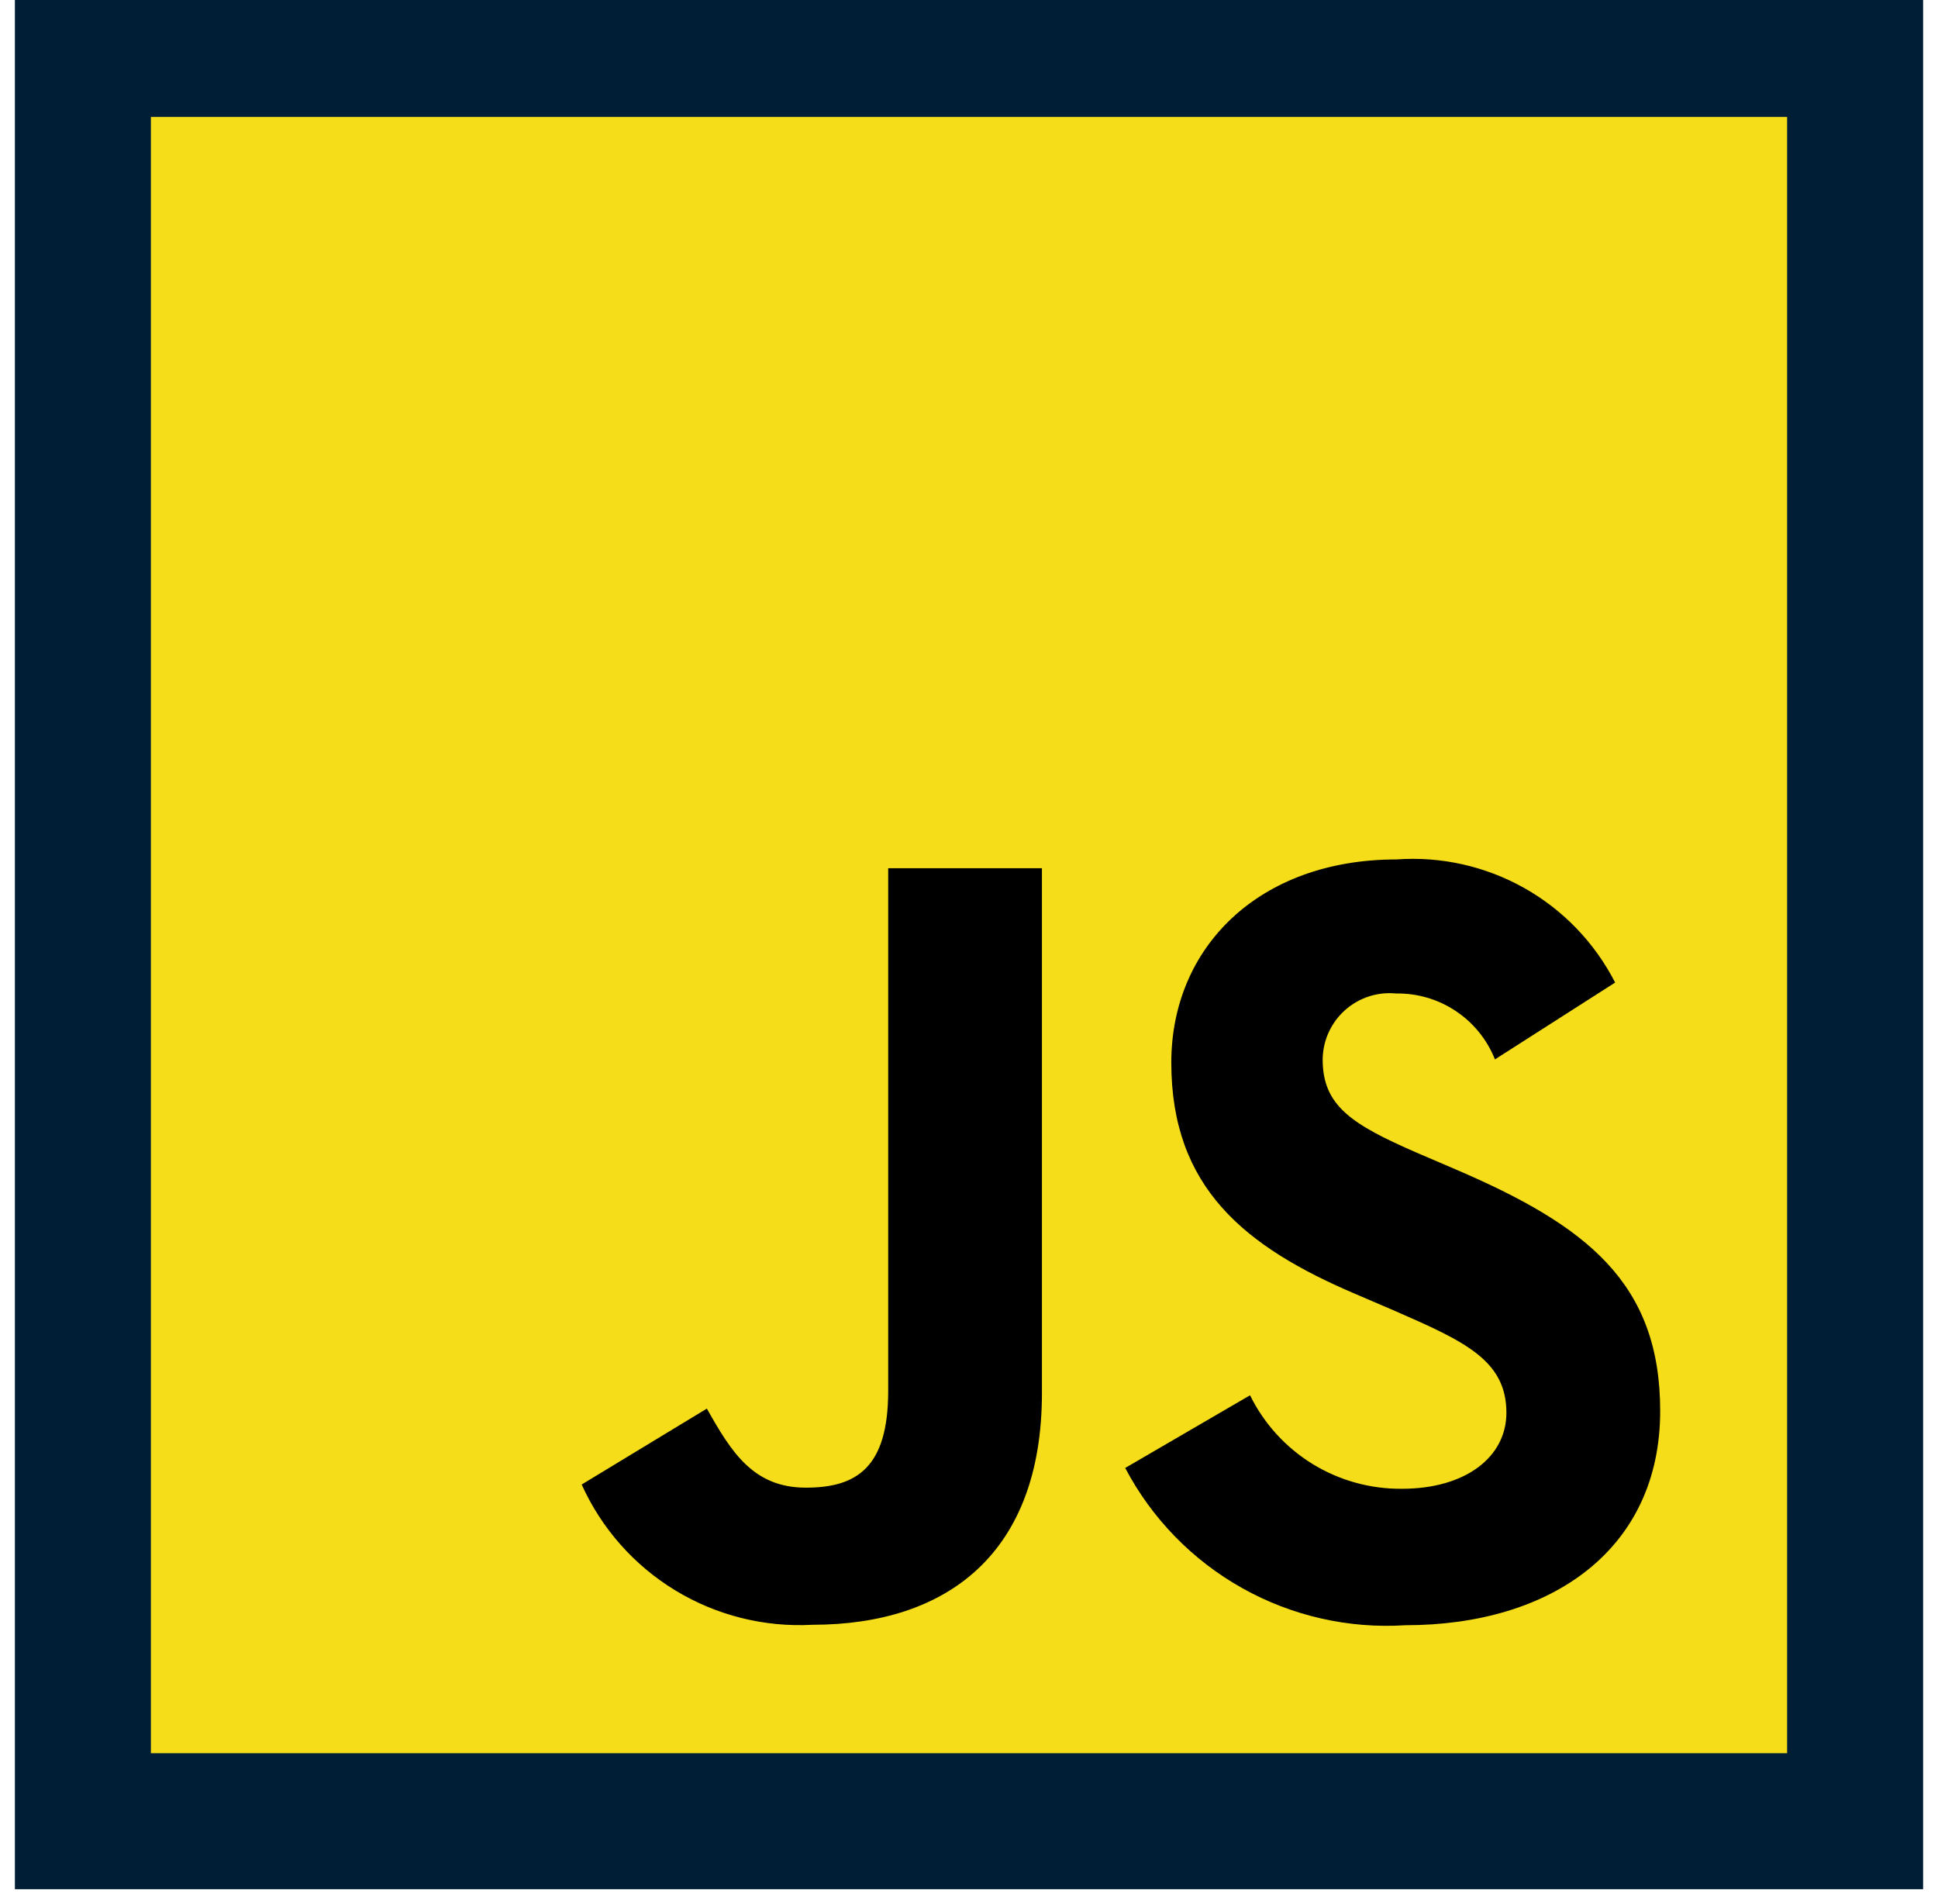
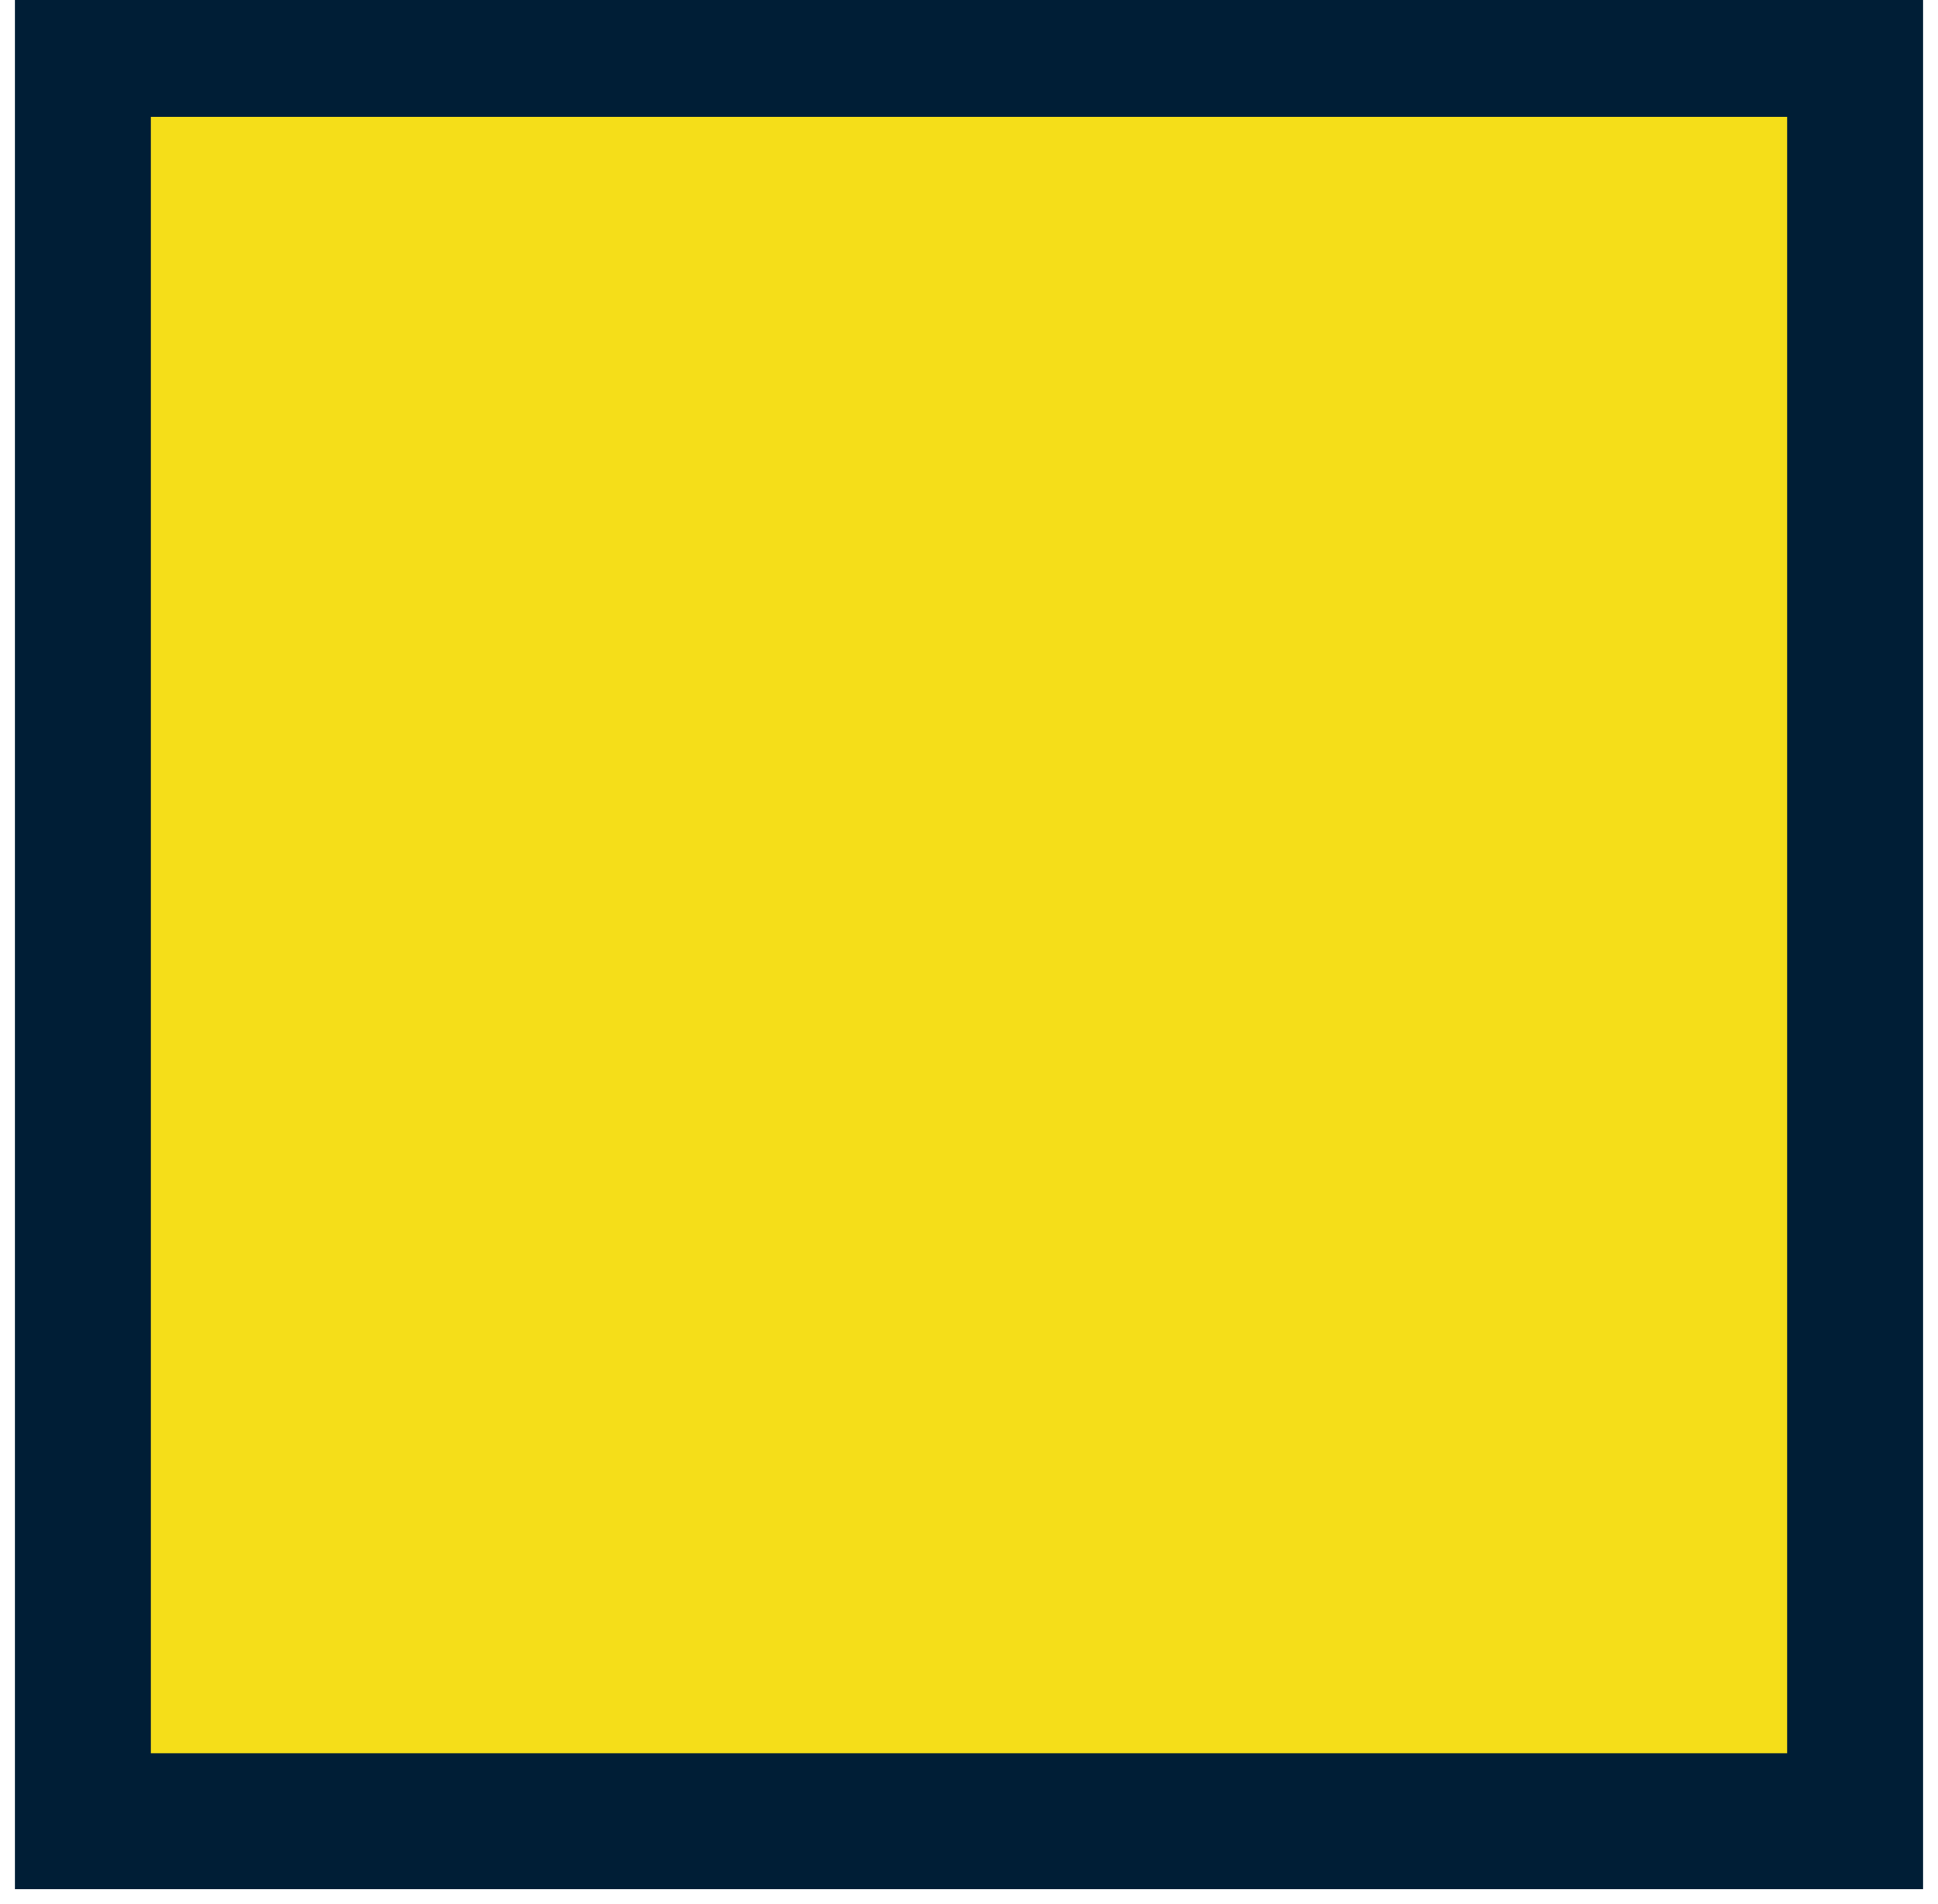
<svg xmlns="http://www.w3.org/2000/svg" width="57" height="56" viewBox="0 0 57 56" fill="none">
-   <path d="M4.438 1.438H2.438V3.438V51.562V53.562H4.438H52.562H54.562V51.562V3.438V1.438H52.562H4.438Z" fill="#F5DE19" stroke="#001E36" stroke-width="4" />
-   <path d="M36.766 41.035C37.175 41.868 37.813 42.568 38.603 43.055C39.394 43.541 40.306 43.794 41.234 43.785C43.108 43.785 44.306 42.848 44.306 41.551C44.306 40.004 43.075 39.45 41.013 38.548L39.882 38.063C36.616 36.673 34.45 34.932 34.45 31.25C34.45 27.859 37.029 25.276 41.073 25.276C42.382 25.181 43.69 25.474 44.834 26.118C45.977 26.762 46.906 27.729 47.504 28.897L43.969 31.157C43.739 30.578 43.338 30.082 42.819 29.736C42.301 29.39 41.689 29.209 41.066 29.219C40.794 29.192 40.519 29.221 40.259 29.306C39.999 29.391 39.76 29.529 39.557 29.711C39.353 29.894 39.19 30.116 39.077 30.365C38.964 30.614 38.905 30.884 38.902 31.157C38.902 32.514 39.742 33.064 41.683 33.907L42.814 34.392C46.657 36.041 48.829 37.72 48.829 41.496C48.829 45.568 45.631 47.798 41.336 47.798C39.662 47.905 37.993 47.525 36.531 46.704C35.069 45.884 33.875 44.657 33.094 43.173L36.766 41.035ZM20.79 41.427C21.5 42.687 22.146 43.752 23.7 43.752C25.185 43.752 26.123 43.172 26.123 40.911V25.534H30.645V40.972C30.645 45.653 27.895 47.785 23.892 47.785C22.477 47.862 21.072 47.509 19.861 46.773C18.65 46.037 17.691 44.952 17.108 43.66L20.79 41.427Z" fill="black" />
+   <path d="M4.438 1.438H2.438V3.438V51.562V53.562H4.438H54.562V51.562V3.438V1.438H52.562H4.438Z" fill="#F5DE19" stroke="#001E36" stroke-width="4" />
</svg>